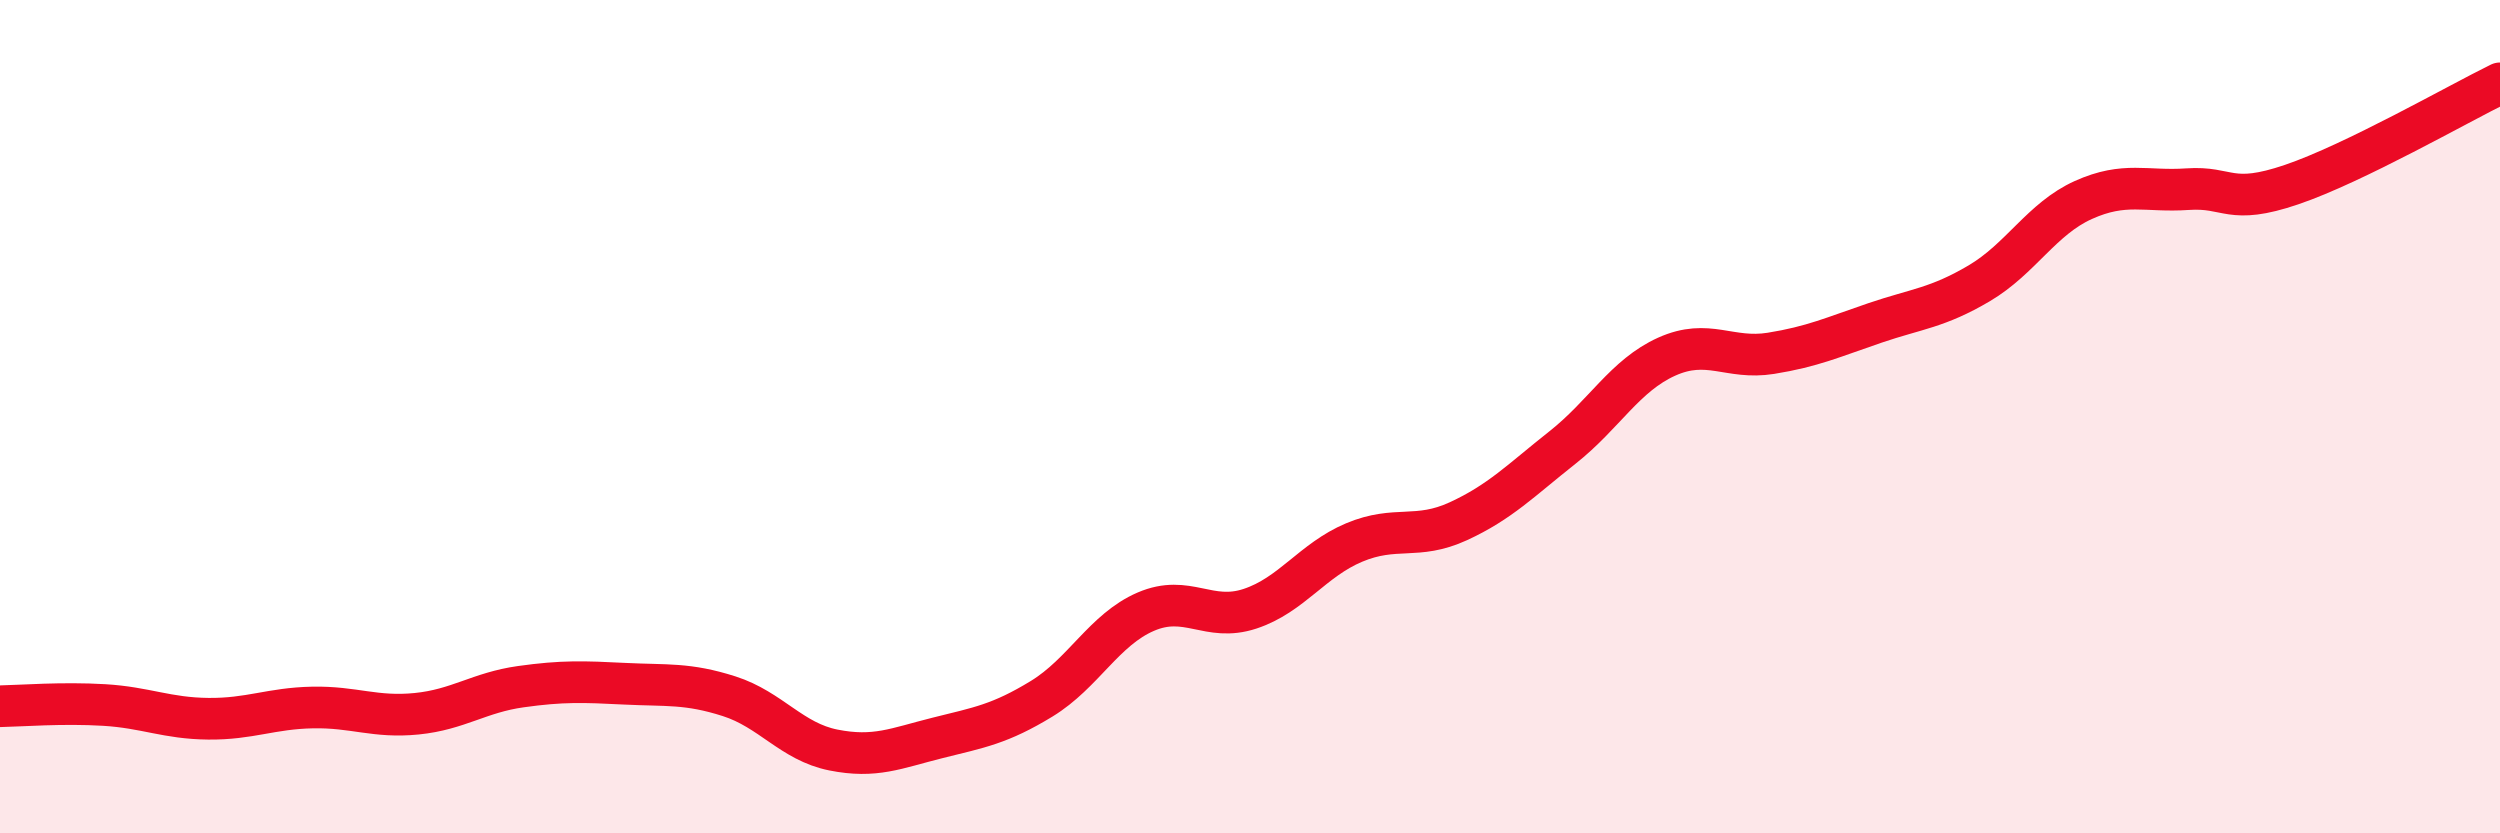
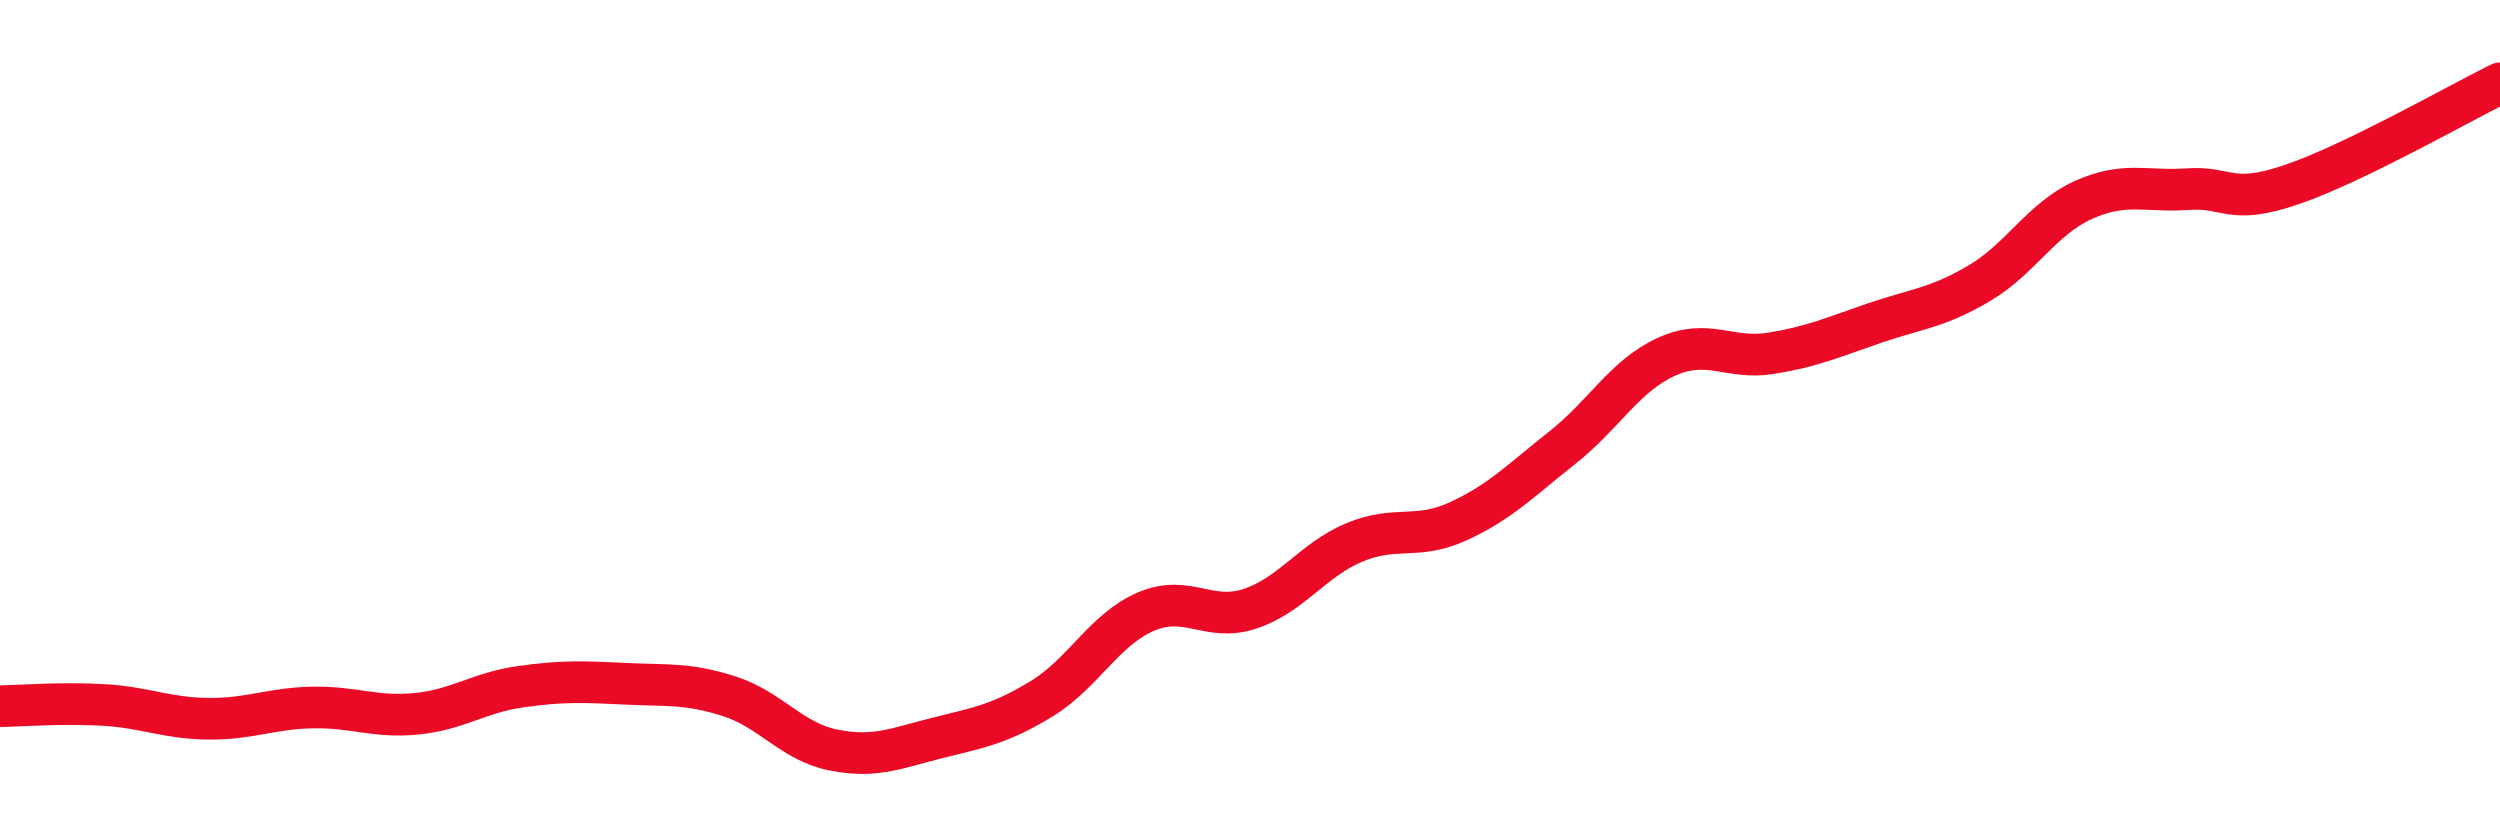
<svg xmlns="http://www.w3.org/2000/svg" width="60" height="20" viewBox="0 0 60 20">
-   <path d="M 0,16.95 C 0.5,16.94 1.5,16.86 2.5,16.92 C 3.5,16.98 4,17.24 5,17.25 C 6,17.26 6.5,17 7.5,16.98 C 8.5,16.96 9,17.23 10,17.13 C 11,17.03 11.5,16.62 12.5,16.48 C 13.5,16.34 14,16.36 15,16.41 C 16,16.46 16.5,16.39 17.5,16.71 C 18.5,17.03 19,17.8 20,18 C 21,18.2 21.5,17.96 22.5,17.71 C 23.5,17.46 24,17.38 25,16.77 C 26,16.16 26.5,15.11 27.5,14.68 C 28.5,14.25 29,14.94 30,14.61 C 31,14.28 31.5,13.44 32.5,13.02 C 33.5,12.6 34,12.97 35,12.51 C 36,12.05 36.5,11.53 37.5,10.74 C 38.5,9.95 39,9.01 40,8.56 C 41,8.11 41.5,8.64 42.5,8.48 C 43.5,8.32 44,8.09 45,7.75 C 46,7.41 46.5,7.39 47.5,6.8 C 48.5,6.21 49,5.25 50,4.8 C 51,4.35 51.5,4.61 52.5,4.54 C 53.5,4.47 53.5,4.94 55,4.43 C 56.5,3.92 59,2.49 60,2L60 20L0 20Z" fill="#EB0A25" opacity="0.1" stroke-linecap="round" stroke-linejoin="round" />
  <path d="M 0,16.95 C 0.5,16.94 1.5,16.86 2.5,16.92 C 3.5,16.98 4,17.24 5,17.25 C 6,17.26 6.5,17 7.5,16.98 C 8.5,16.96 9,17.23 10,17.13 C 11,17.03 11.5,16.62 12.5,16.48 C 13.5,16.34 14,16.36 15,16.41 C 16,16.46 16.5,16.39 17.5,16.71 C 18.5,17.03 19,17.8 20,18 C 21,18.2 21.5,17.96 22.5,17.71 C 23.5,17.46 24,17.38 25,16.77 C 26,16.16 26.5,15.11 27.5,14.68 C 28.5,14.25 29,14.94 30,14.61 C 31,14.28 31.5,13.44 32.5,13.02 C 33.5,12.6 34,12.97 35,12.51 C 36,12.05 36.5,11.53 37.5,10.74 C 38.5,9.95 39,9.01 40,8.56 C 41,8.11 41.5,8.64 42.5,8.48 C 43.5,8.32 44,8.09 45,7.75 C 46,7.41 46.5,7.39 47.5,6.8 C 48.5,6.21 49,5.25 50,4.8 C 51,4.35 51.5,4.61 52.5,4.54 C 53.5,4.47 53.5,4.94 55,4.43 C 56.5,3.92 59,2.49 60,2" stroke="#EB0A25" stroke-width="1" fill="none" stroke-linecap="round" stroke-linejoin="round" />
</svg>